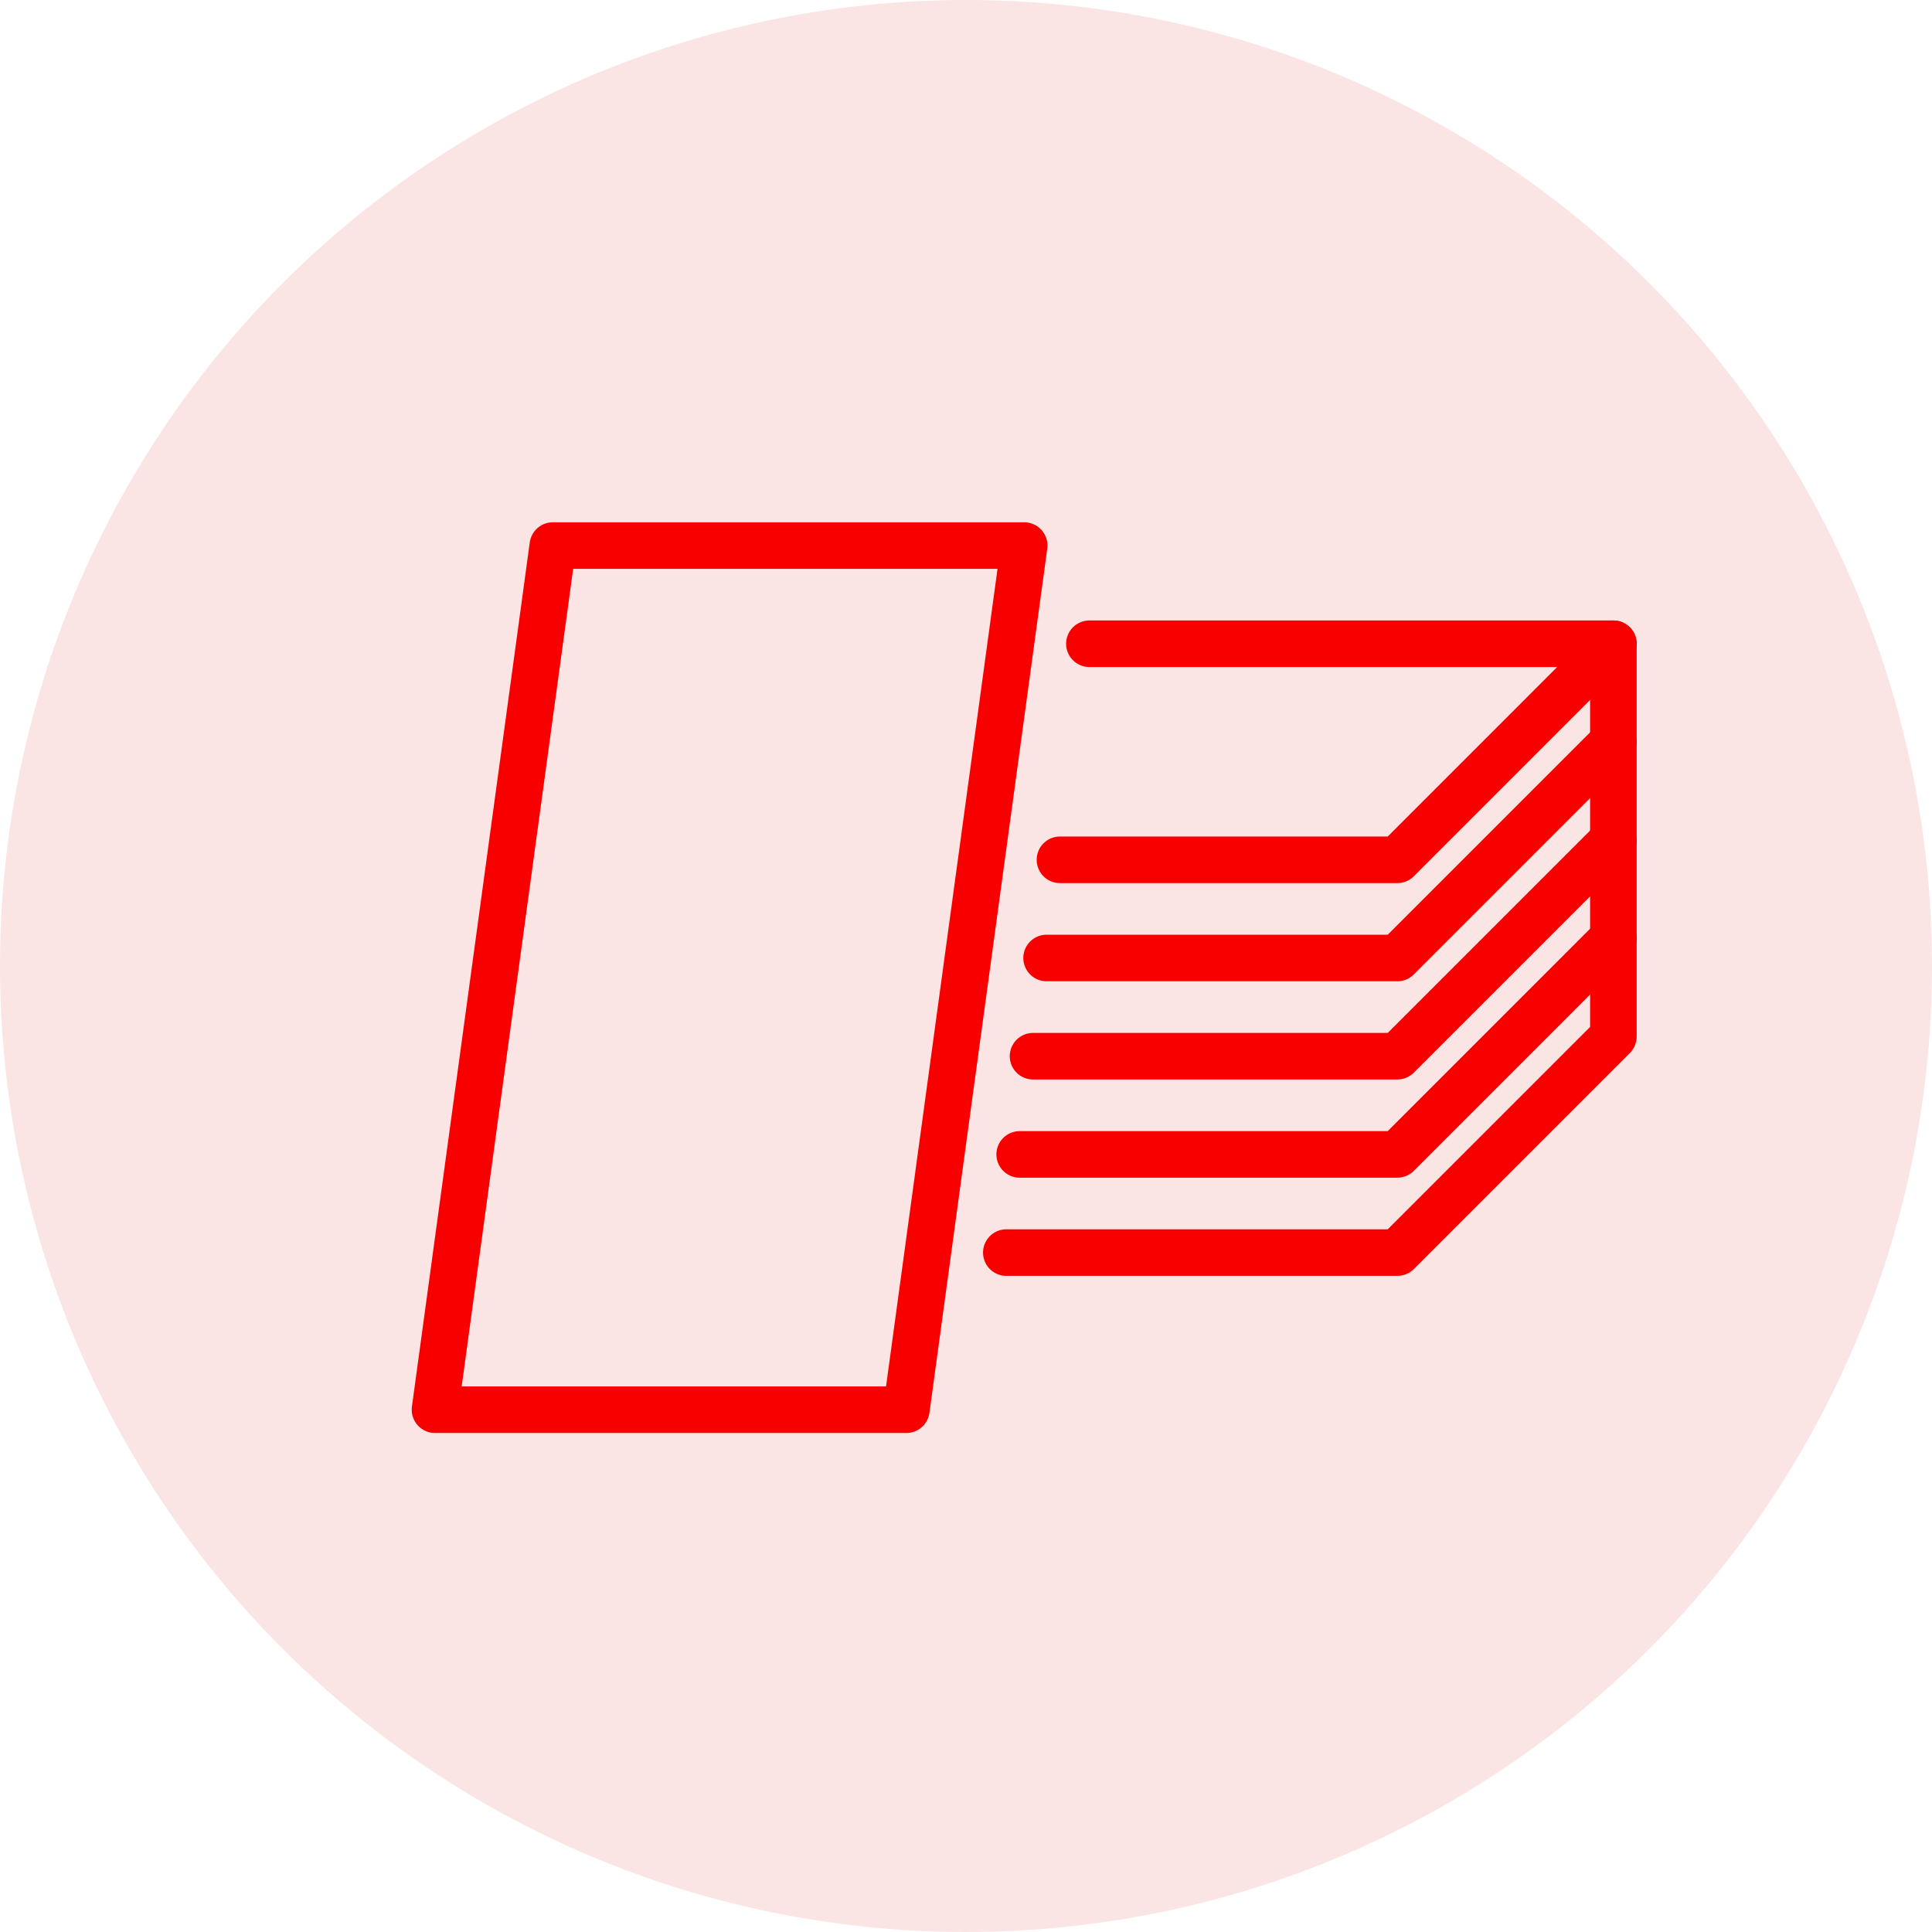
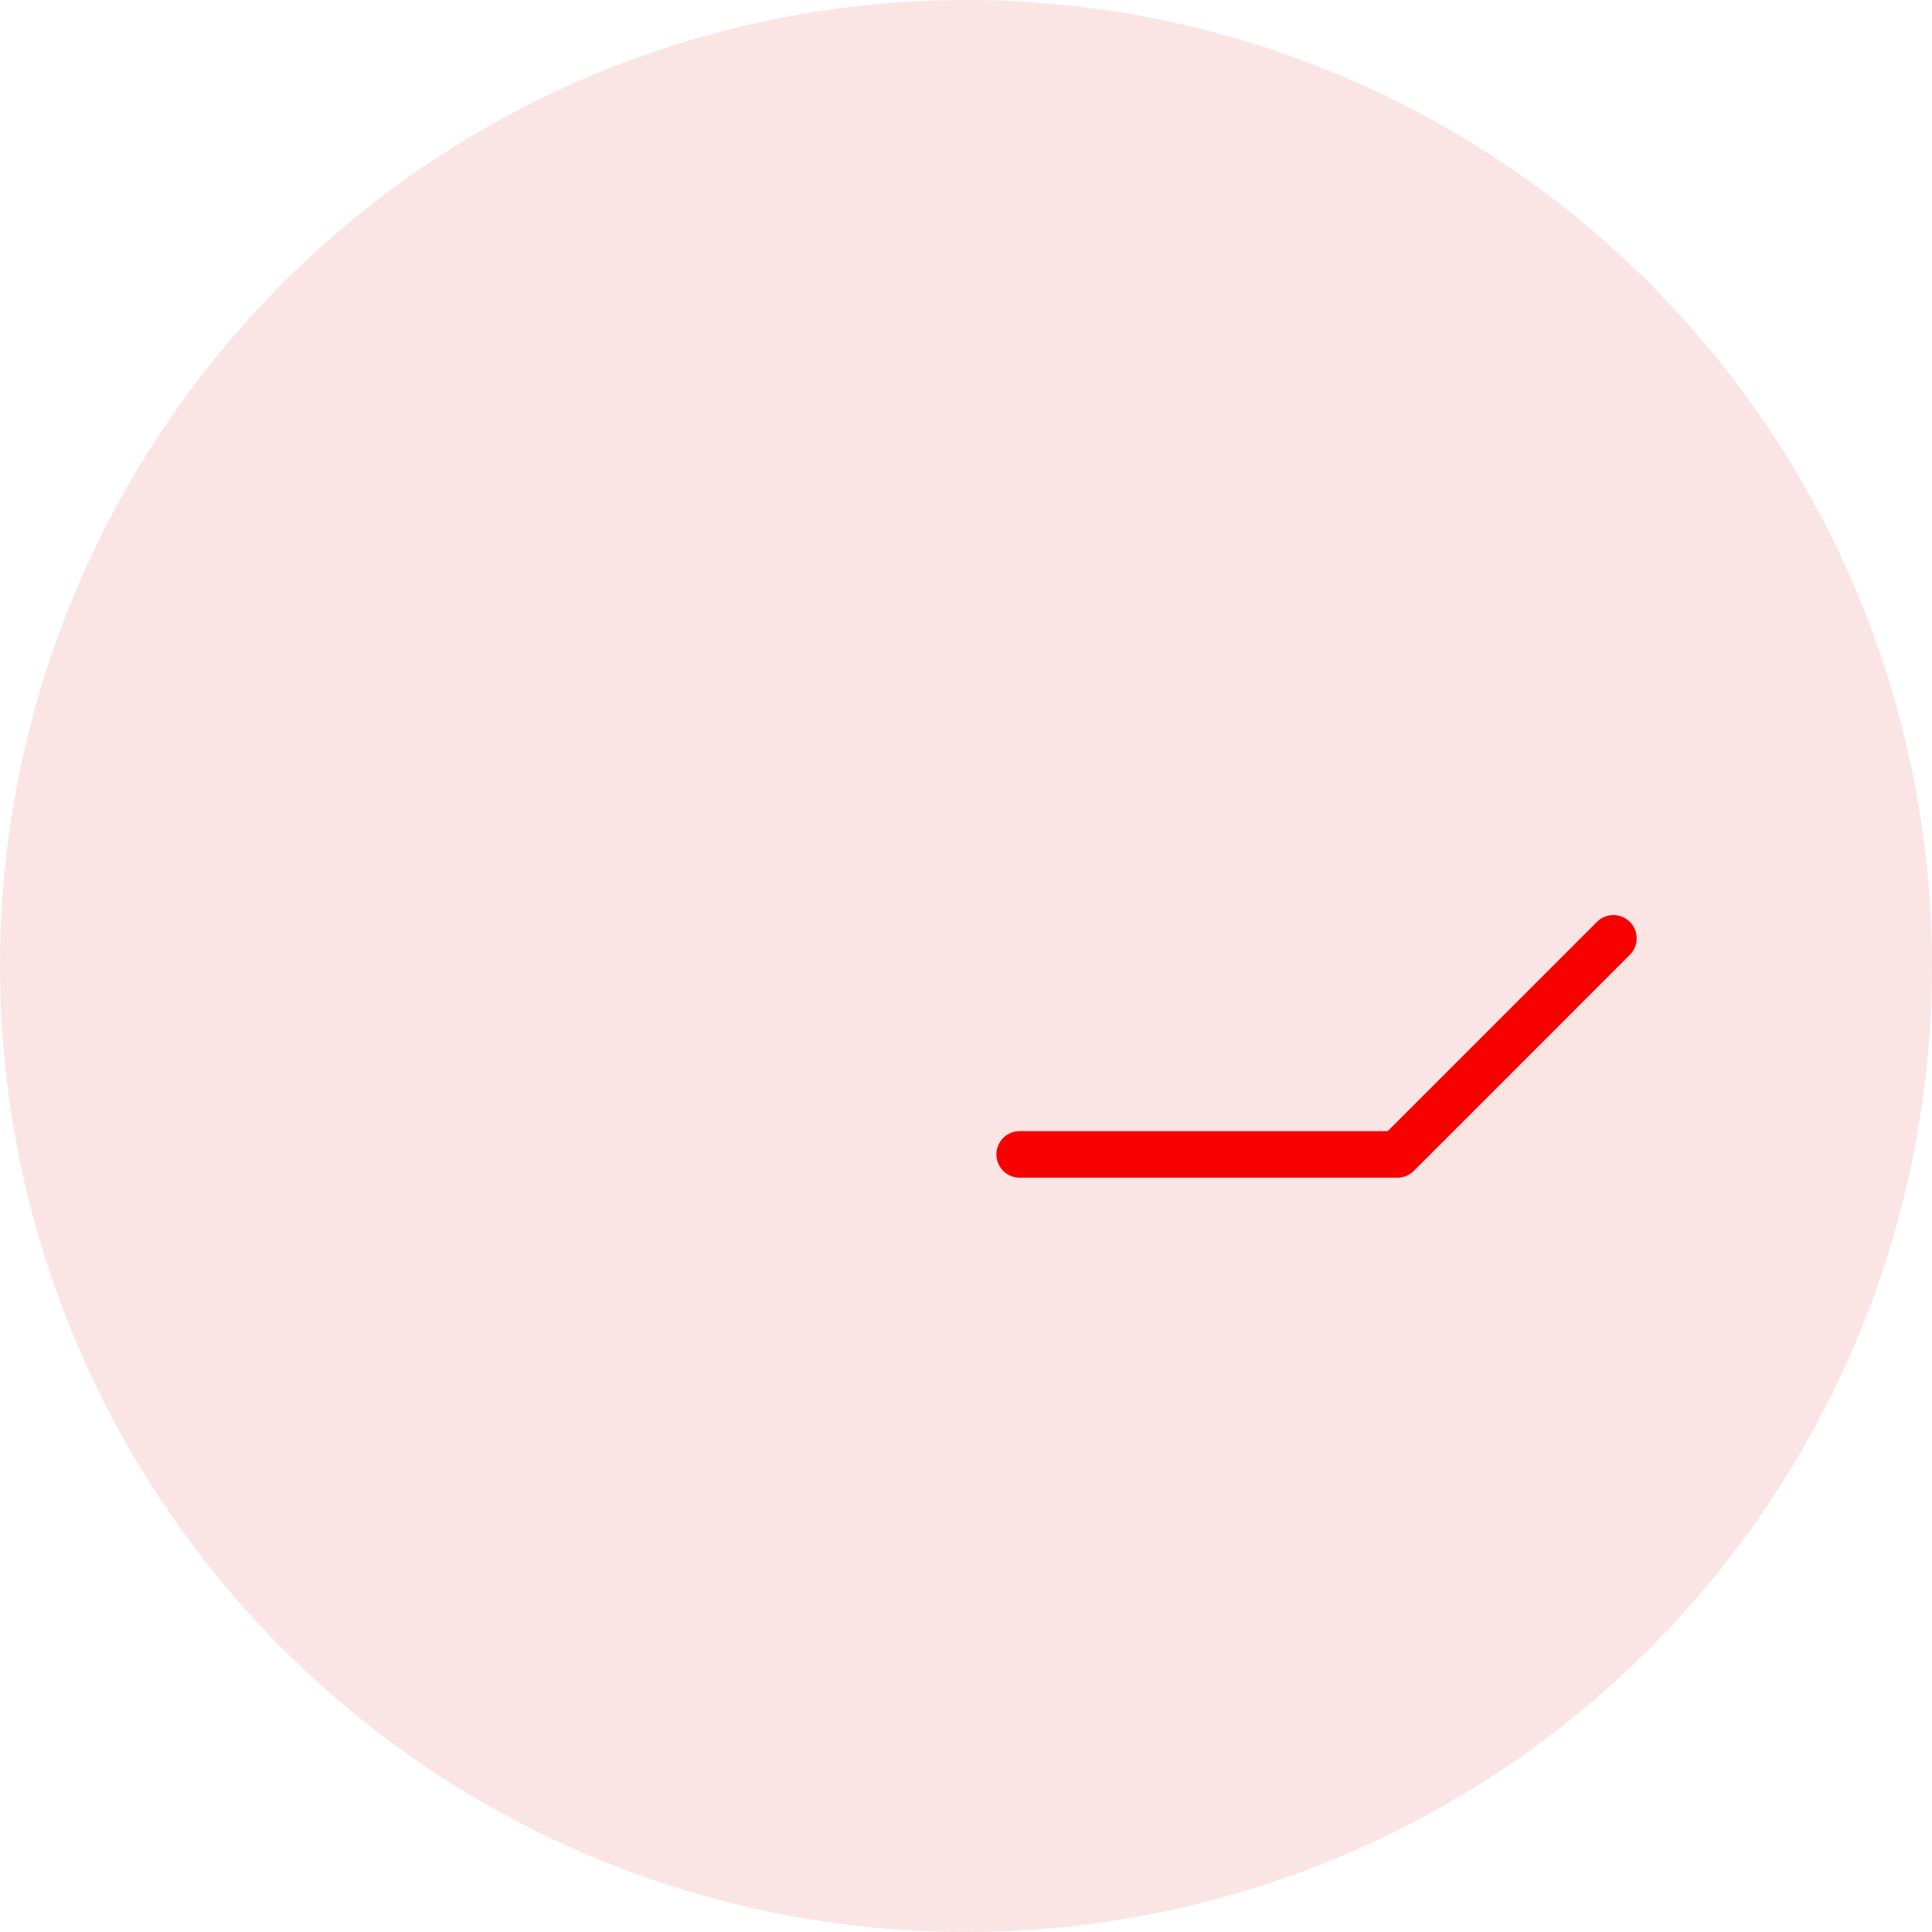
<svg xmlns="http://www.w3.org/2000/svg" width="83" height="83" viewBox="0 0 83 83" fill="none">
  <circle cx="41.5" cy="41.5" r="41.5" fill="#F3AEAE" fill-opacity="0.33" />
-   <path d="M46.801 27.656H69.312L60.031 36.938H45.536" stroke="#F80000" stroke-width="2" stroke-linecap="round" stroke-linejoin="round" />
-   <path d="M44.962 41.156H60.031L69.312 31.875" stroke="#F80000" stroke-width="2" stroke-linecap="round" stroke-linejoin="round" />
-   <path d="M44.38 45.375H60.031L69.312 36.094" stroke="#F80000" stroke-width="2" stroke-linecap="round" stroke-linejoin="round" />
  <path d="M43.806 49.594H60.031L69.312 40.312" stroke="#F80000" stroke-width="2" stroke-linecap="round" stroke-linejoin="round" />
-   <path d="M69.312 27.656V31.875V36.094V40.312V44.531L60.031 53.812H43.232" stroke="#F80000" stroke-width="2" stroke-linecap="round" stroke-linejoin="round" />
-   <path d="M38.938 60.562H18.688L23.75 23.438H44L38.938 60.562Z" stroke="#F80000" stroke-width="2" stroke-linecap="round" stroke-linejoin="round" />
</svg>